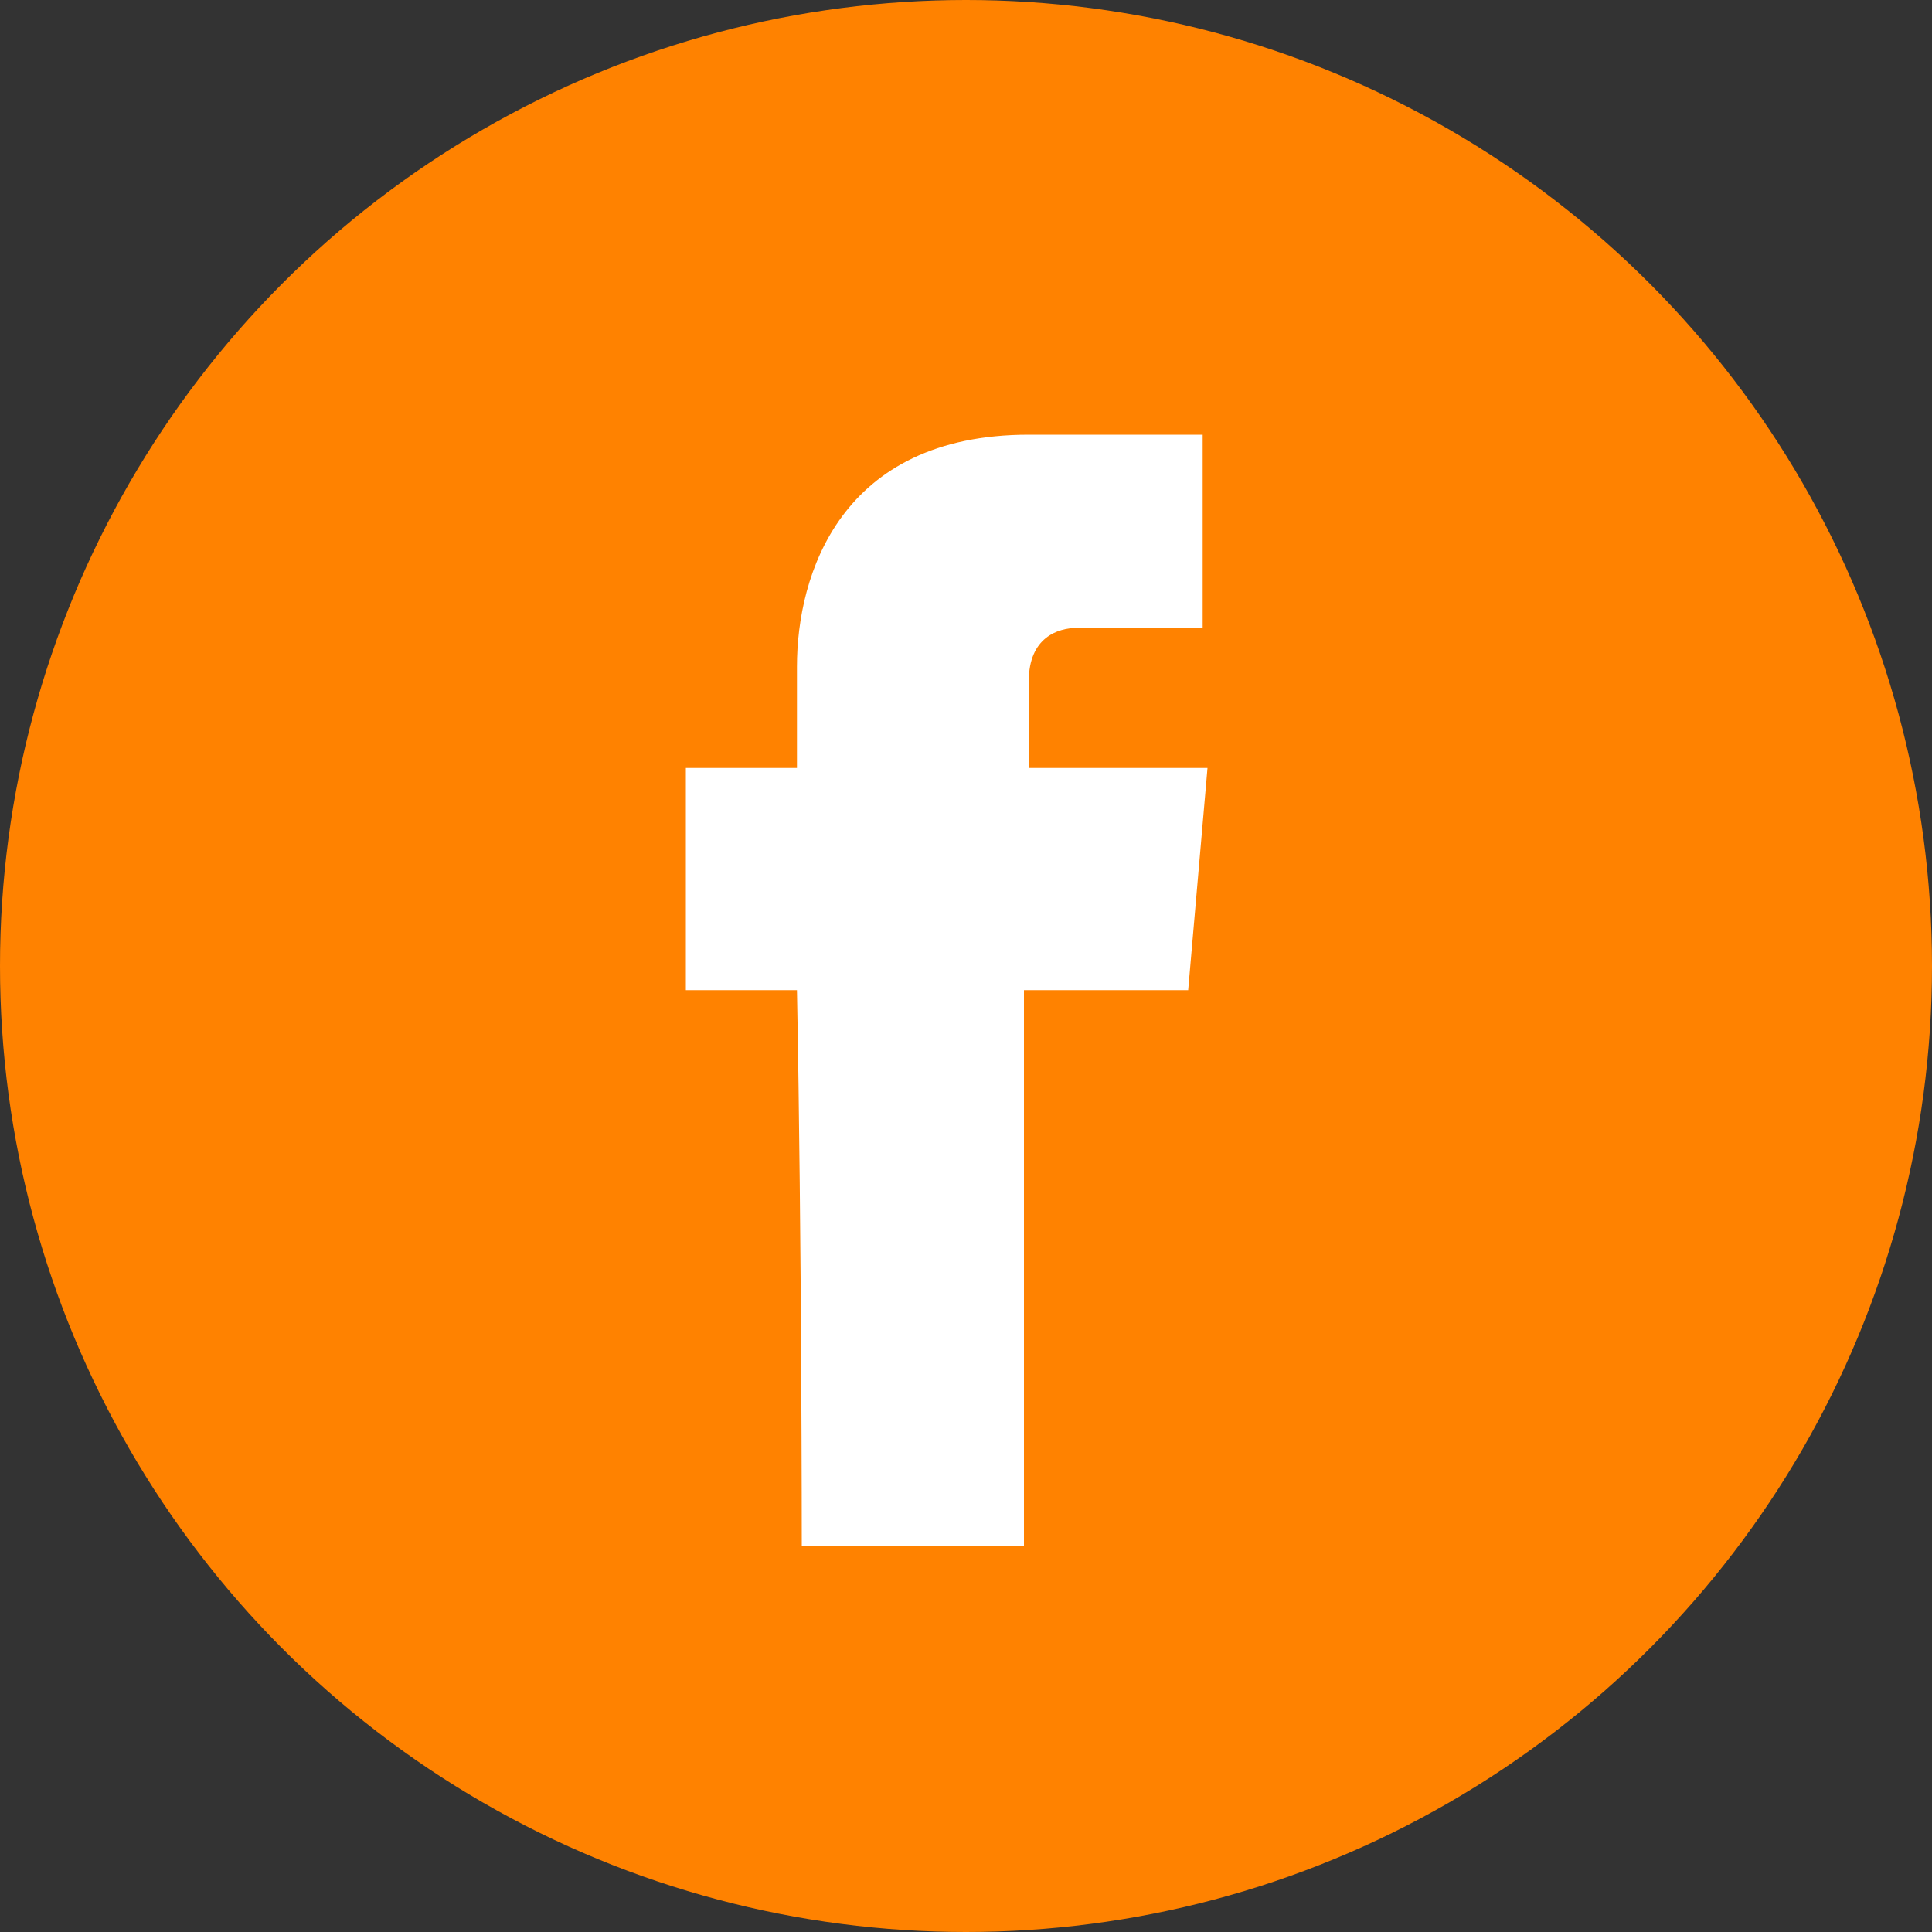
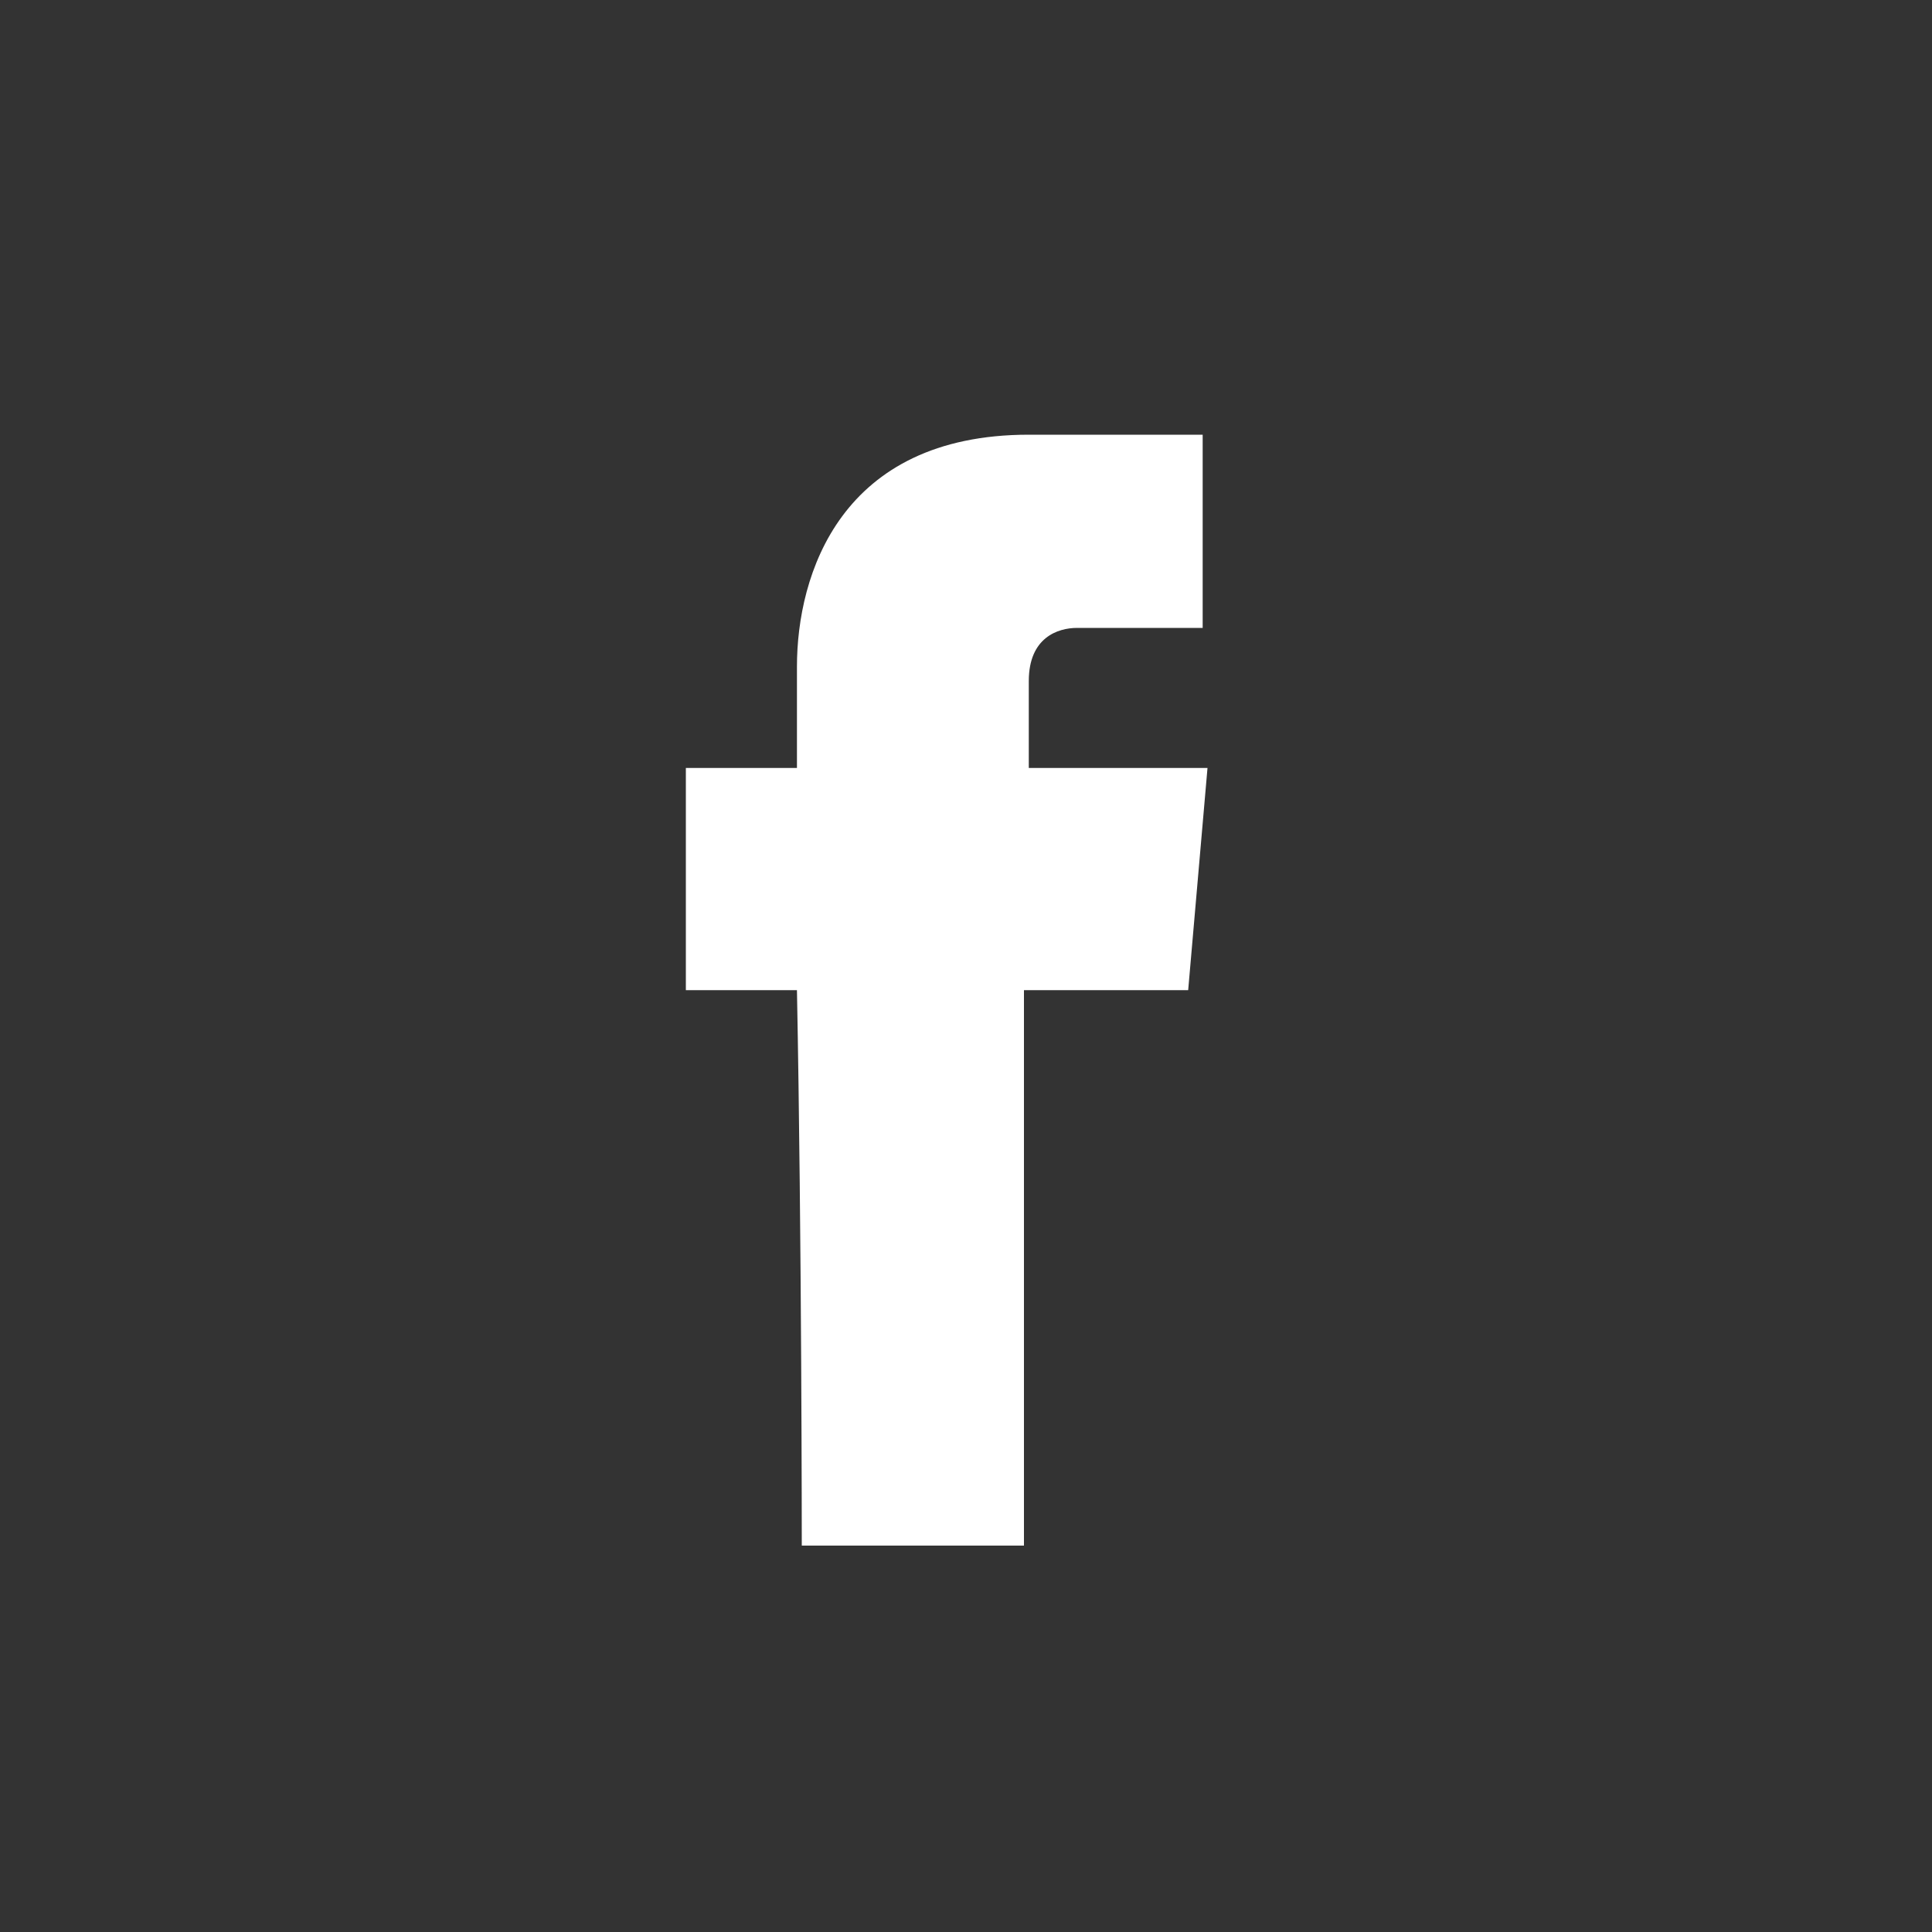
<svg xmlns="http://www.w3.org/2000/svg" version="1.1" id="Layer_1" x="0px" y="0px" viewBox="0 0 40 40" style="enable-background:new 0 0 40 40;" xml:space="preserve">
  <rect x="0" y="0" width="40" height="40" fill="#333333" stroke="none" />
  <style type="text/css">
	.st0{fill:#FF8200;}
	.st1{fill:#FFFFFF;}
</style>
-   <circle class="st0" cx="20" cy="20" r="20" />
  <g>
    <path class="st1" d="M16.6,32h4.6c0,0,0-6.3,0-11.5h3.4l0.4-4.6h-3.7v-1.8c0-0.9,0.6-1.1,1-1.1c0.4,0,2.6,0,2.6,0V9l-3.6,0   c-3.9,0-4.8,2.9-4.8,4.8v2.1h-2.3v4.6h2.3C16.6,25.7,16.6,32,16.6,32z" />
  </g>
</svg>